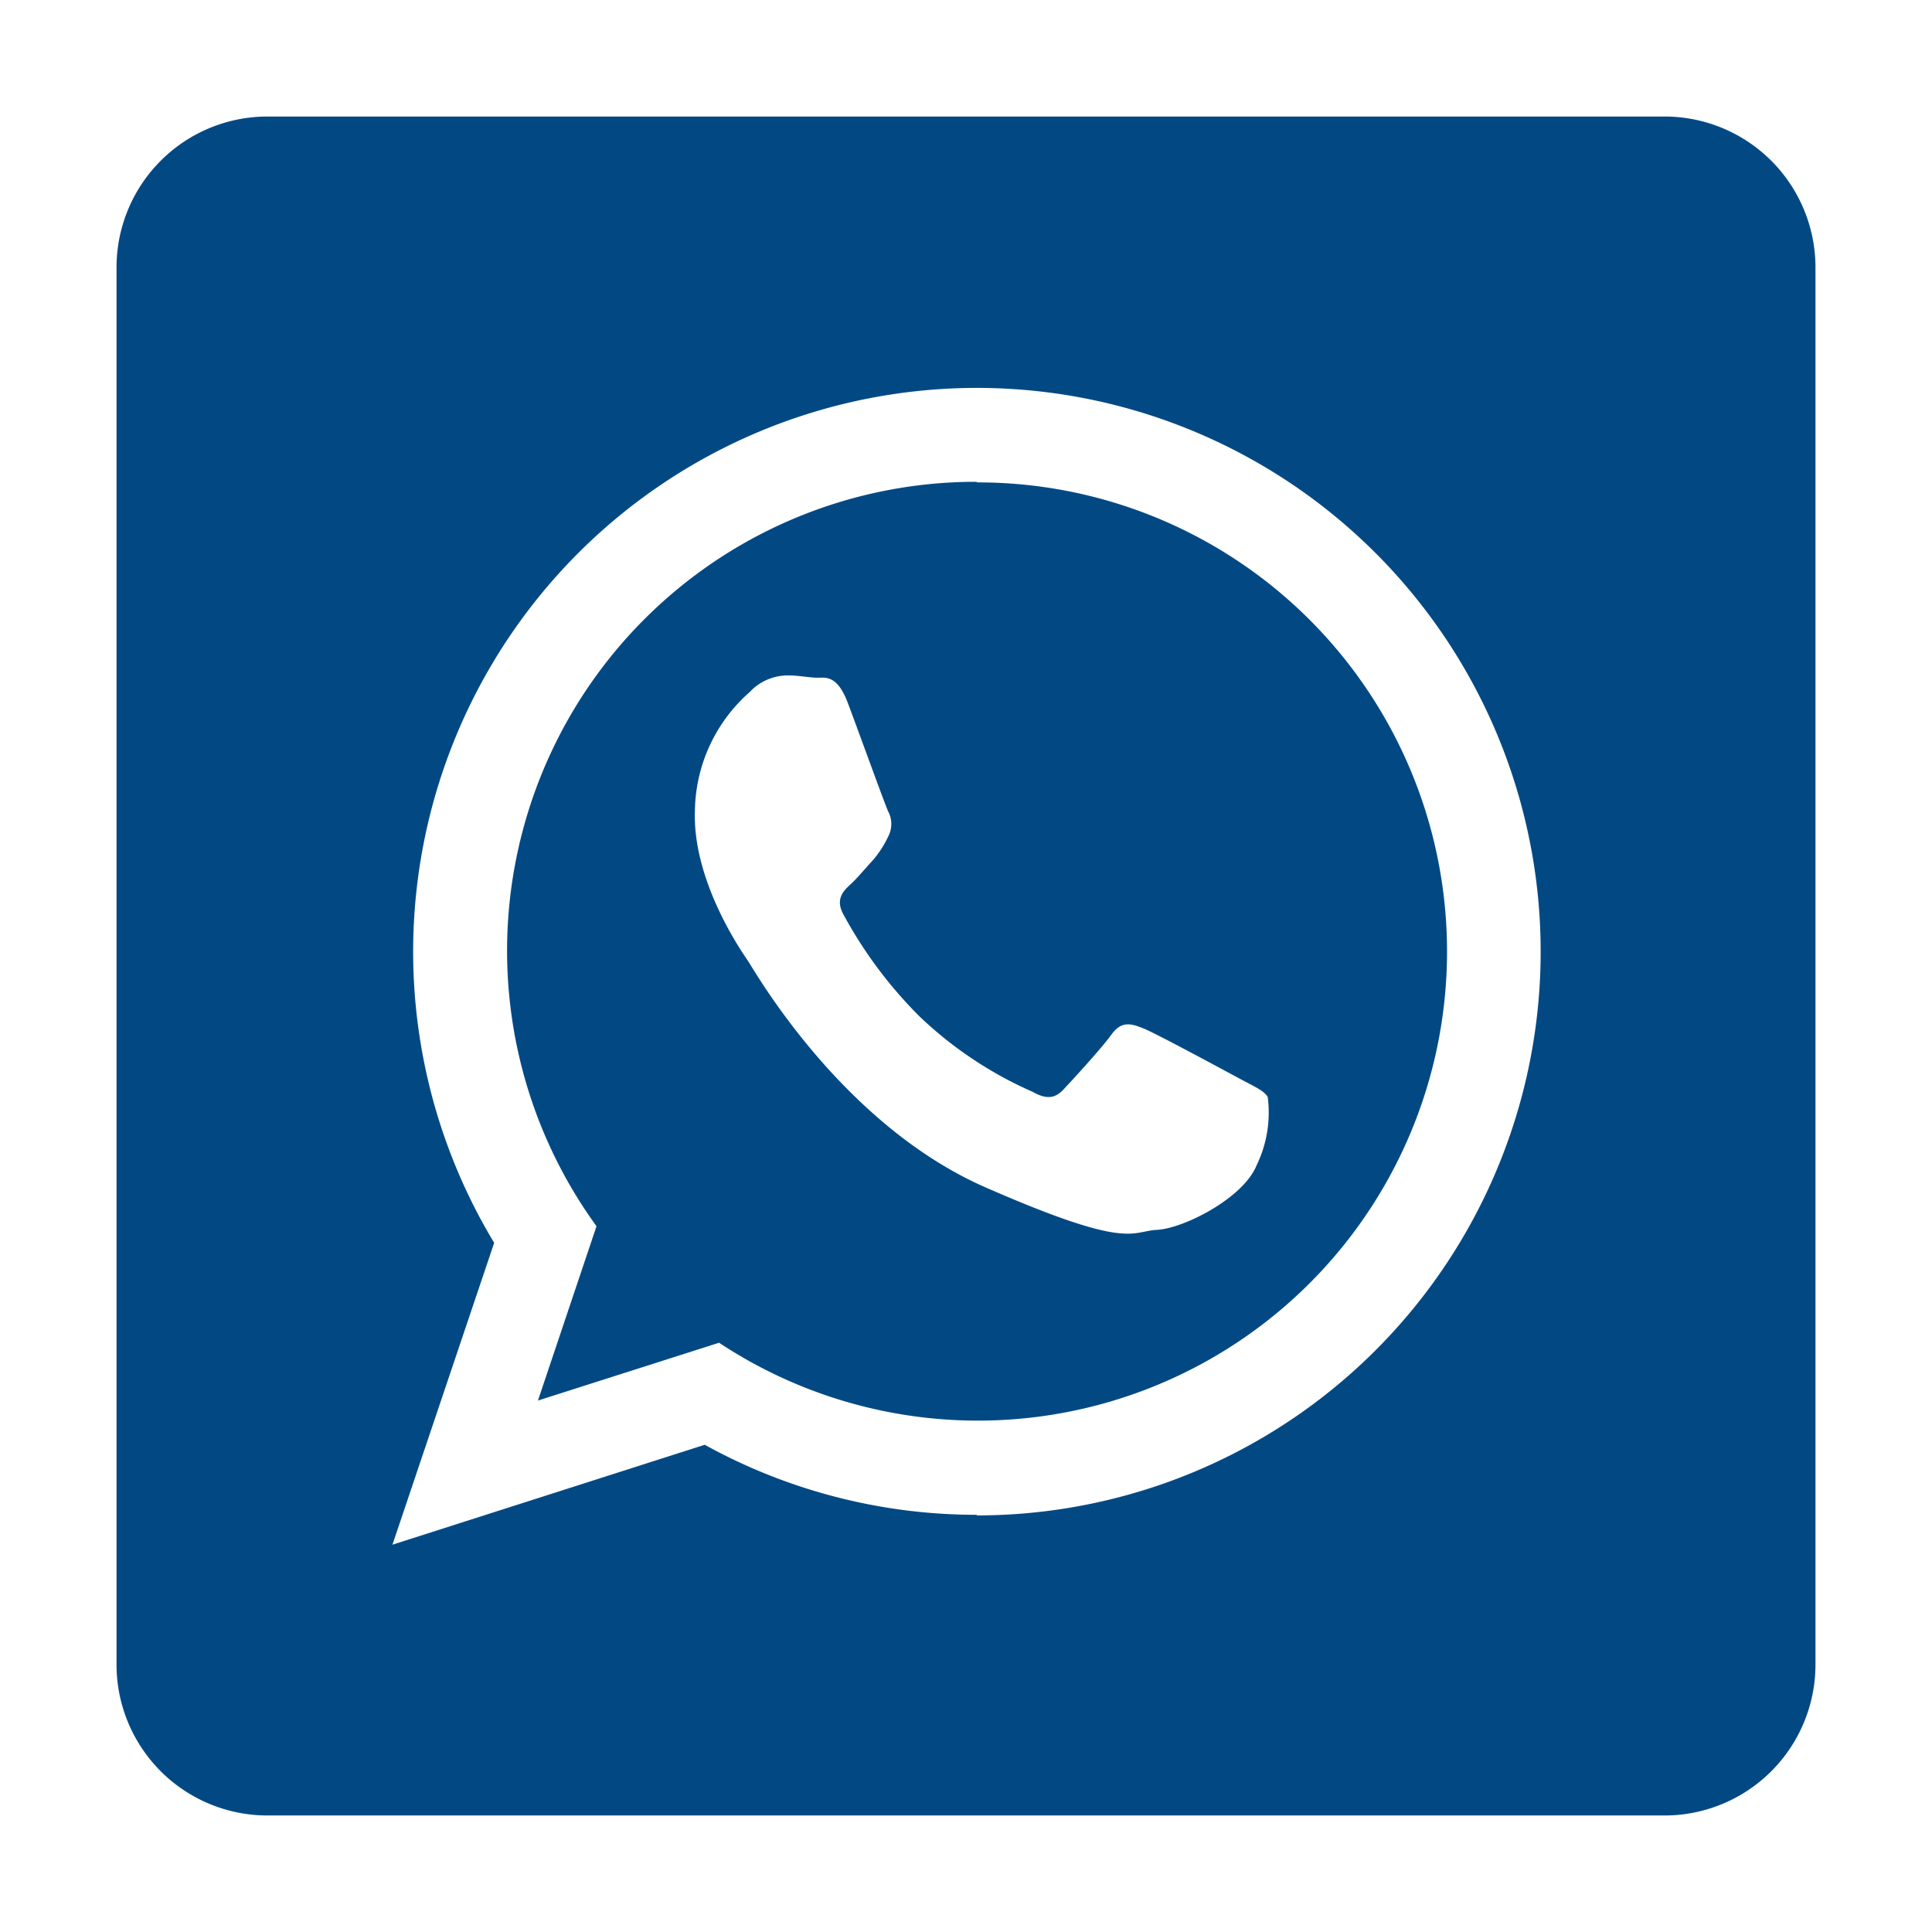
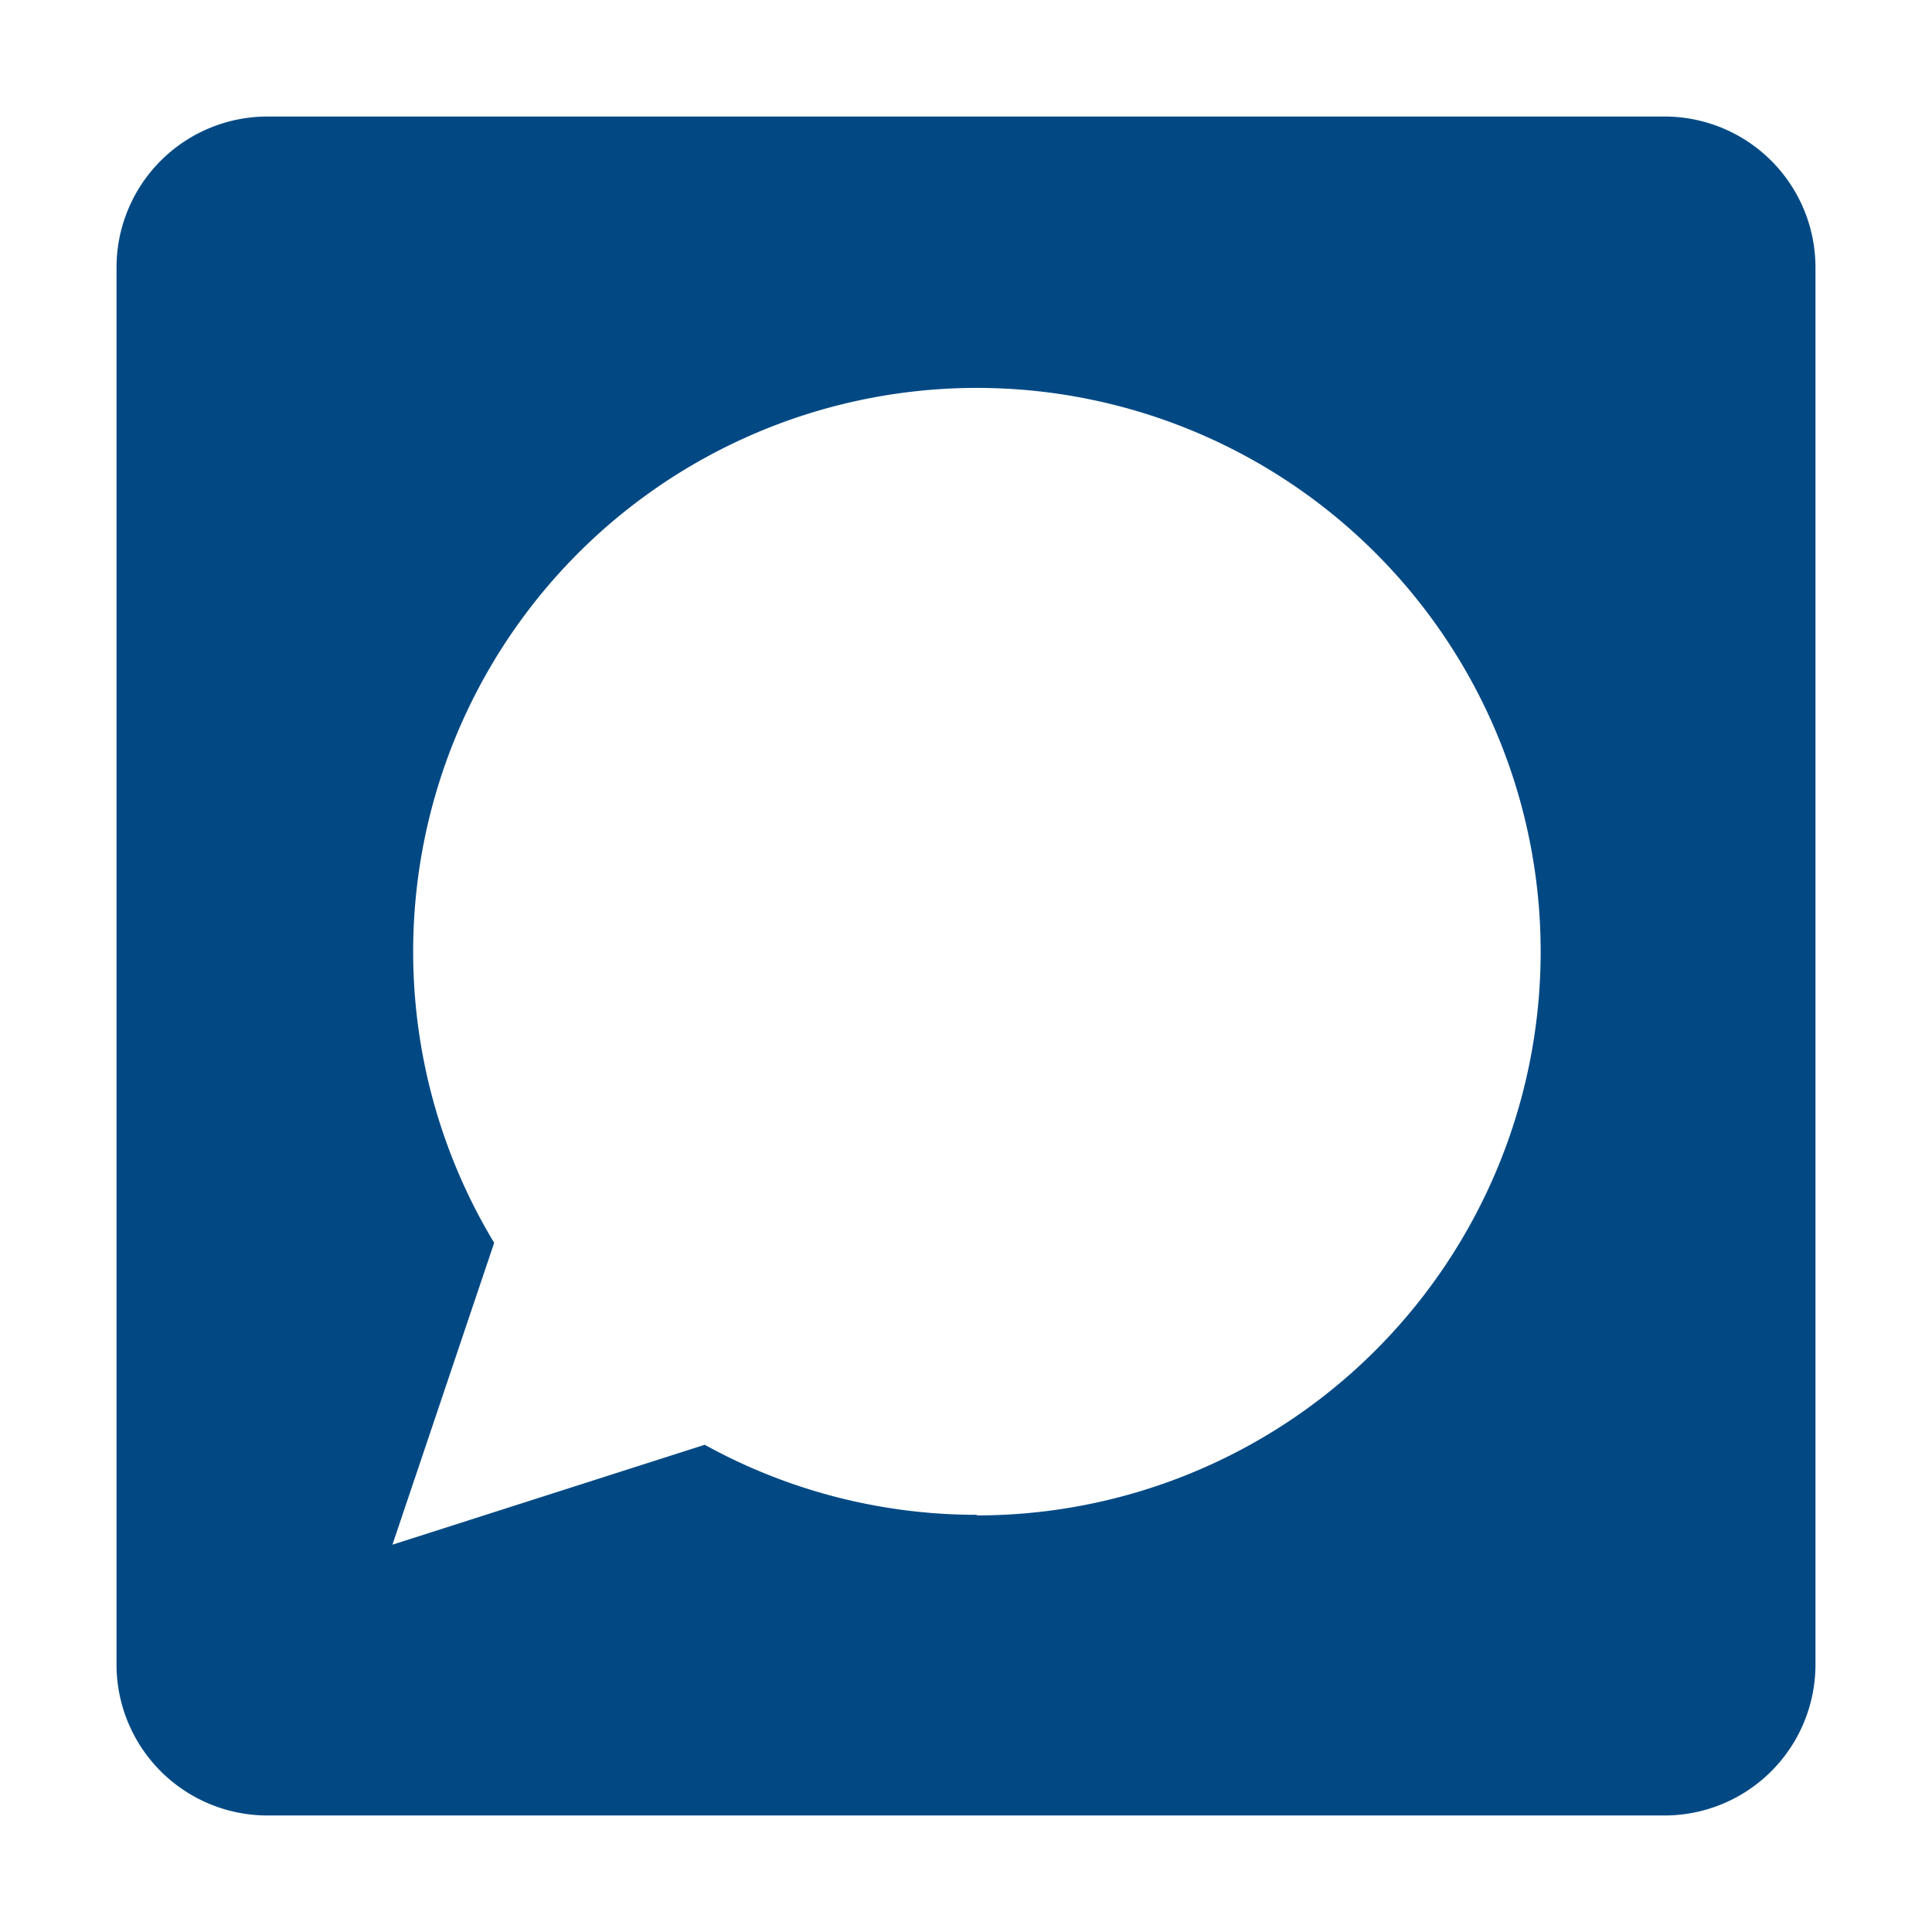
<svg xmlns="http://www.w3.org/2000/svg" id="Ebene_1" data-name="Ebene 1" viewBox="0 0 128 128">
  <defs>
    <style>.cls-1{fill:#024984;}</style>
  </defs>
  <path class="cls-1" d="M110.28,7.72H17.72a10,10,0,0,0-10,10v92.56a10,10,0,0,0,10,10h92.56a10,10,0,0,0,10-10V17.72A10,10,0,0,0,110.28,7.72ZM64.69,100.36a37.27,37.27,0,0,1-18-4.64L26,102.34l6.74-20a37.35,37.35,0,1,1,32,18.06Z" />
-   <path class="cls-1" d="M64.69,31.92A31.07,31.07,0,0,0,39.52,81.24L35.64,92.79l12-3.83a31.08,31.08,0,1,0,17.1-57ZM83.26,77.19c-.88,2.2-4.85,4.2-6.6,4.29s-1.81,1.37-11.36-2.81S50,64.32,49.56,63.67s-3.7-5.32-3.52-10a10.66,10.66,0,0,1,3.63-7.82,3.45,3.45,0,0,1,2.59-1.1c.63,0,1.27.13,1.82.15s1.36-.27,2.09,1.67,2.45,6.7,2.67,7.18a1.78,1.78,0,0,1,0,1.68,6.77,6.77,0,0,1-1,1.55c-.5.54-1.05,1.21-1.5,1.62s-1,.95-.49,1.93a29,29,0,0,0,5.06,6.8,25.92,25.92,0,0,0,7.49,5c.93.52,1.49.46,2.07-.16s2.49-2.69,3.16-3.62,1.3-.75,2.16-.4S81.27,71,82.2,71.5s1.56.77,1.79,1.18A8,8,0,0,1,83.26,77.19Z" />
</svg>